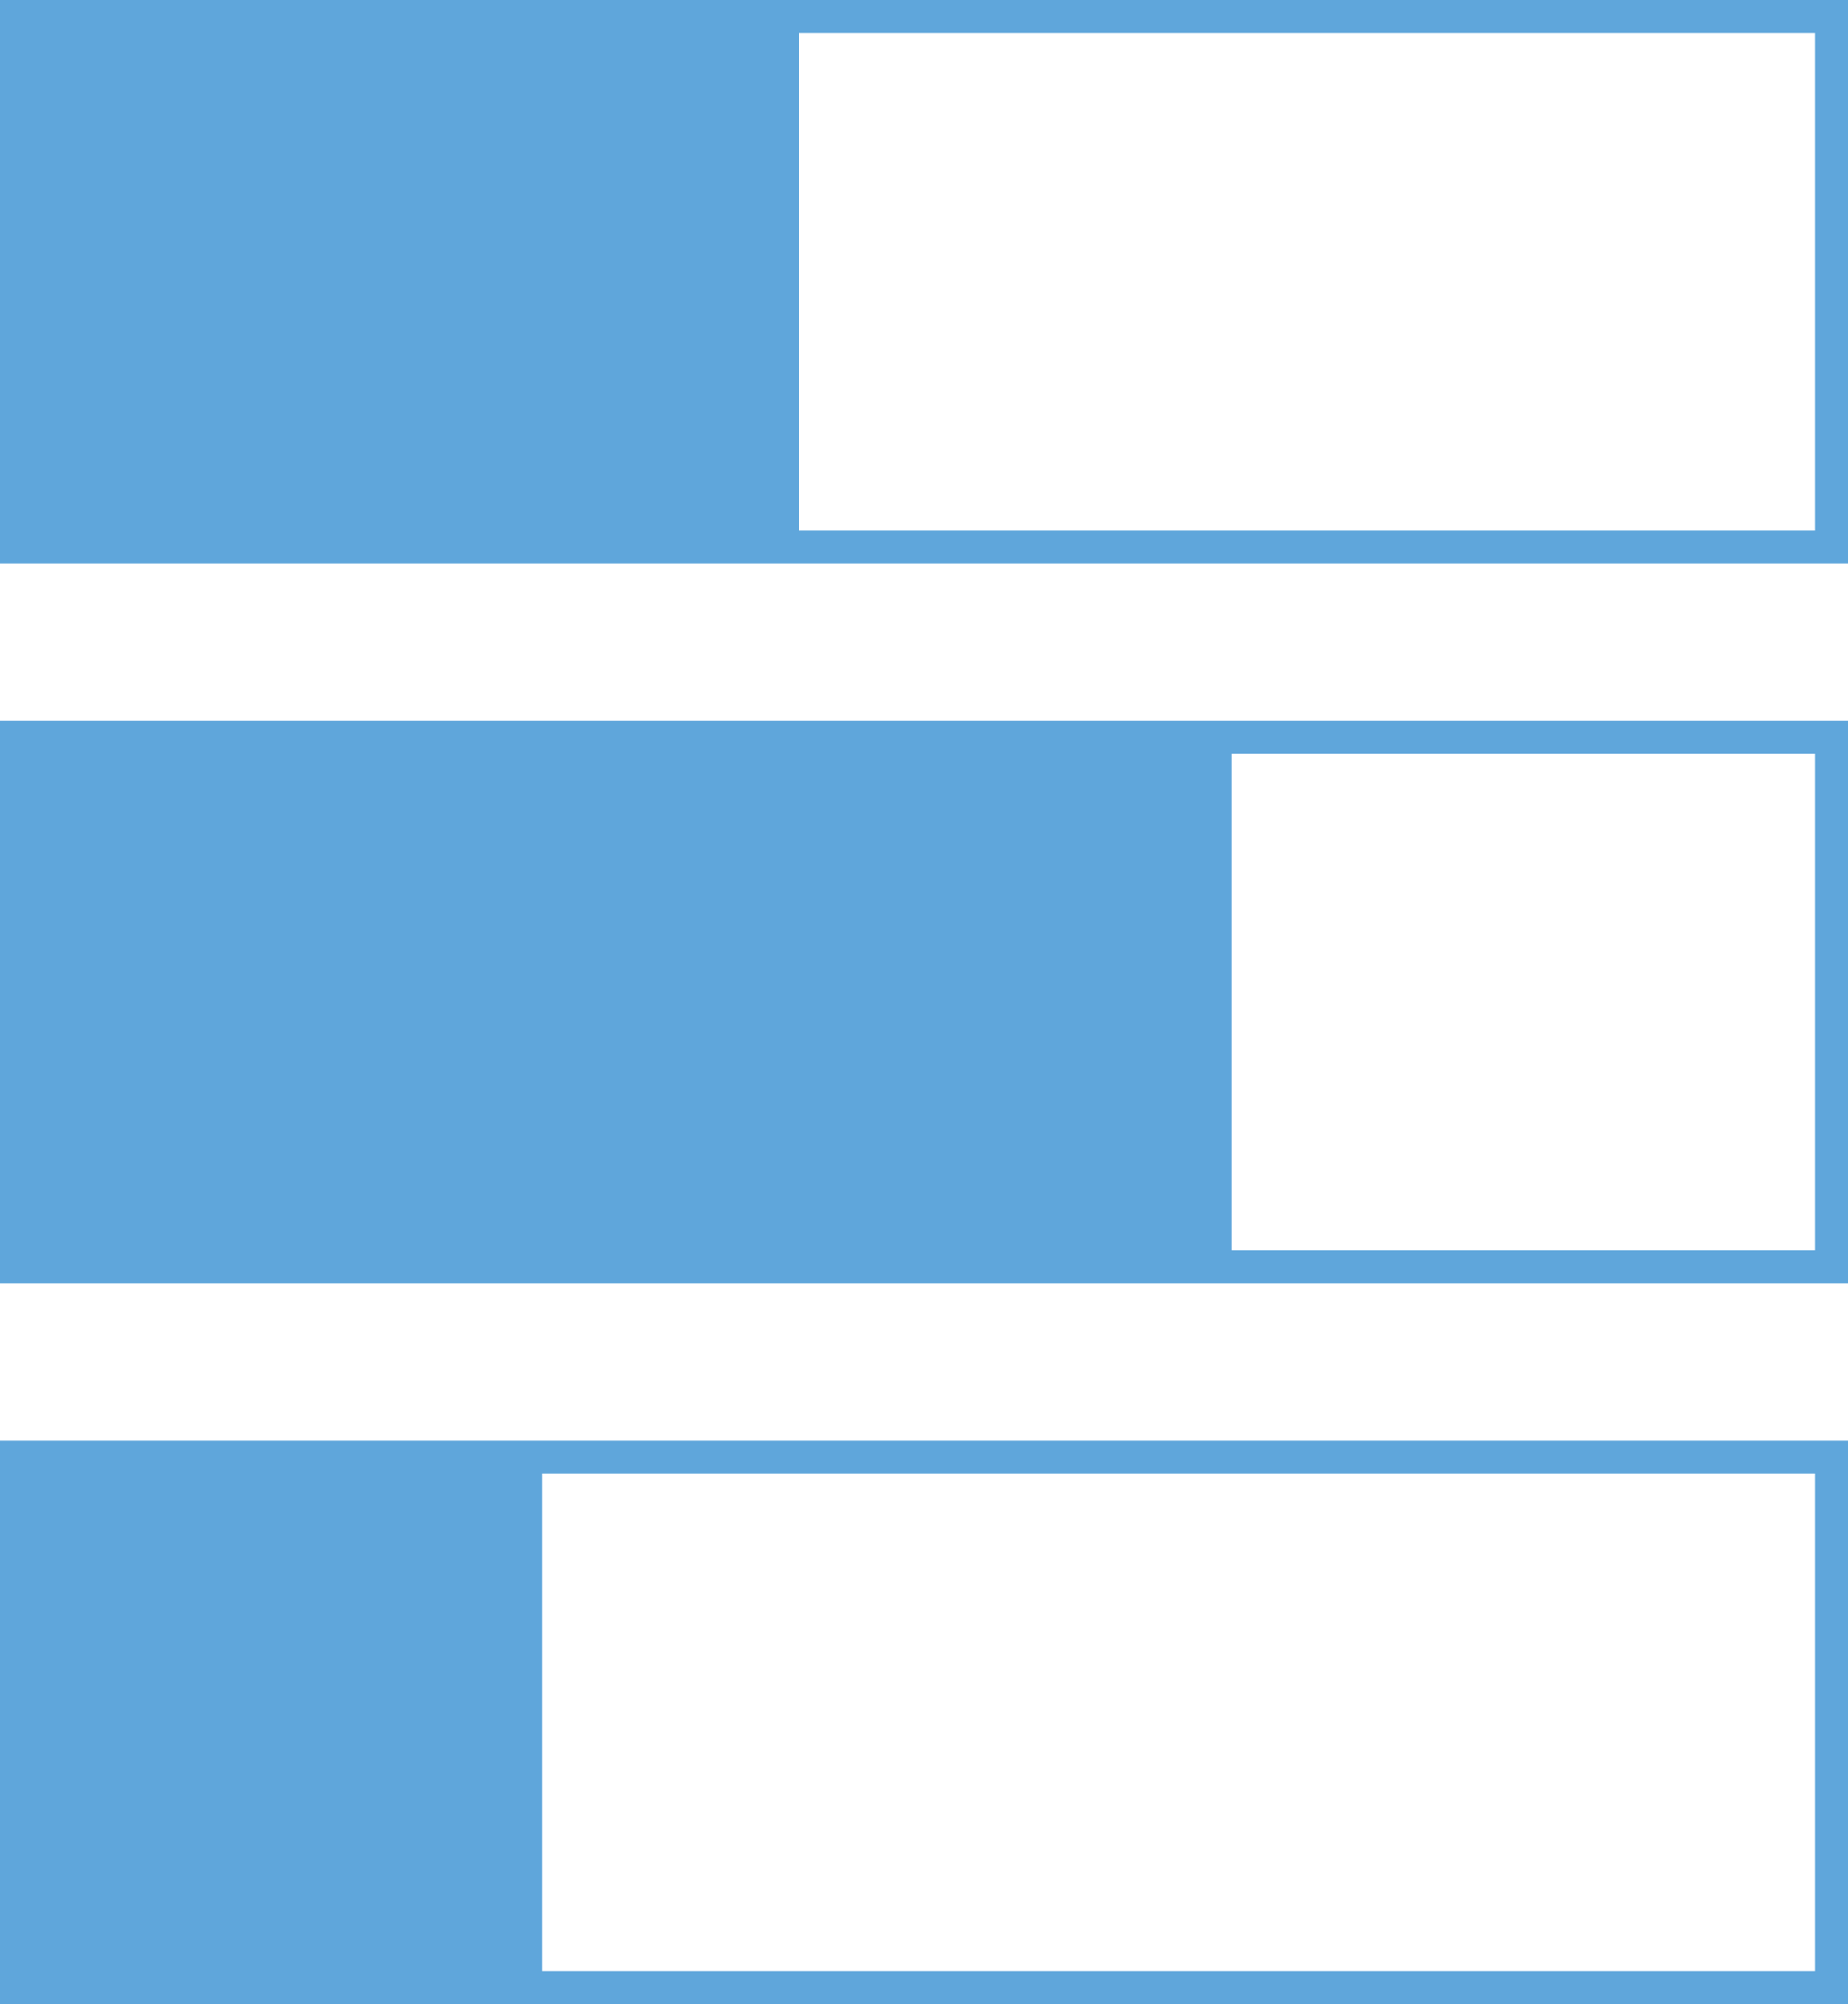
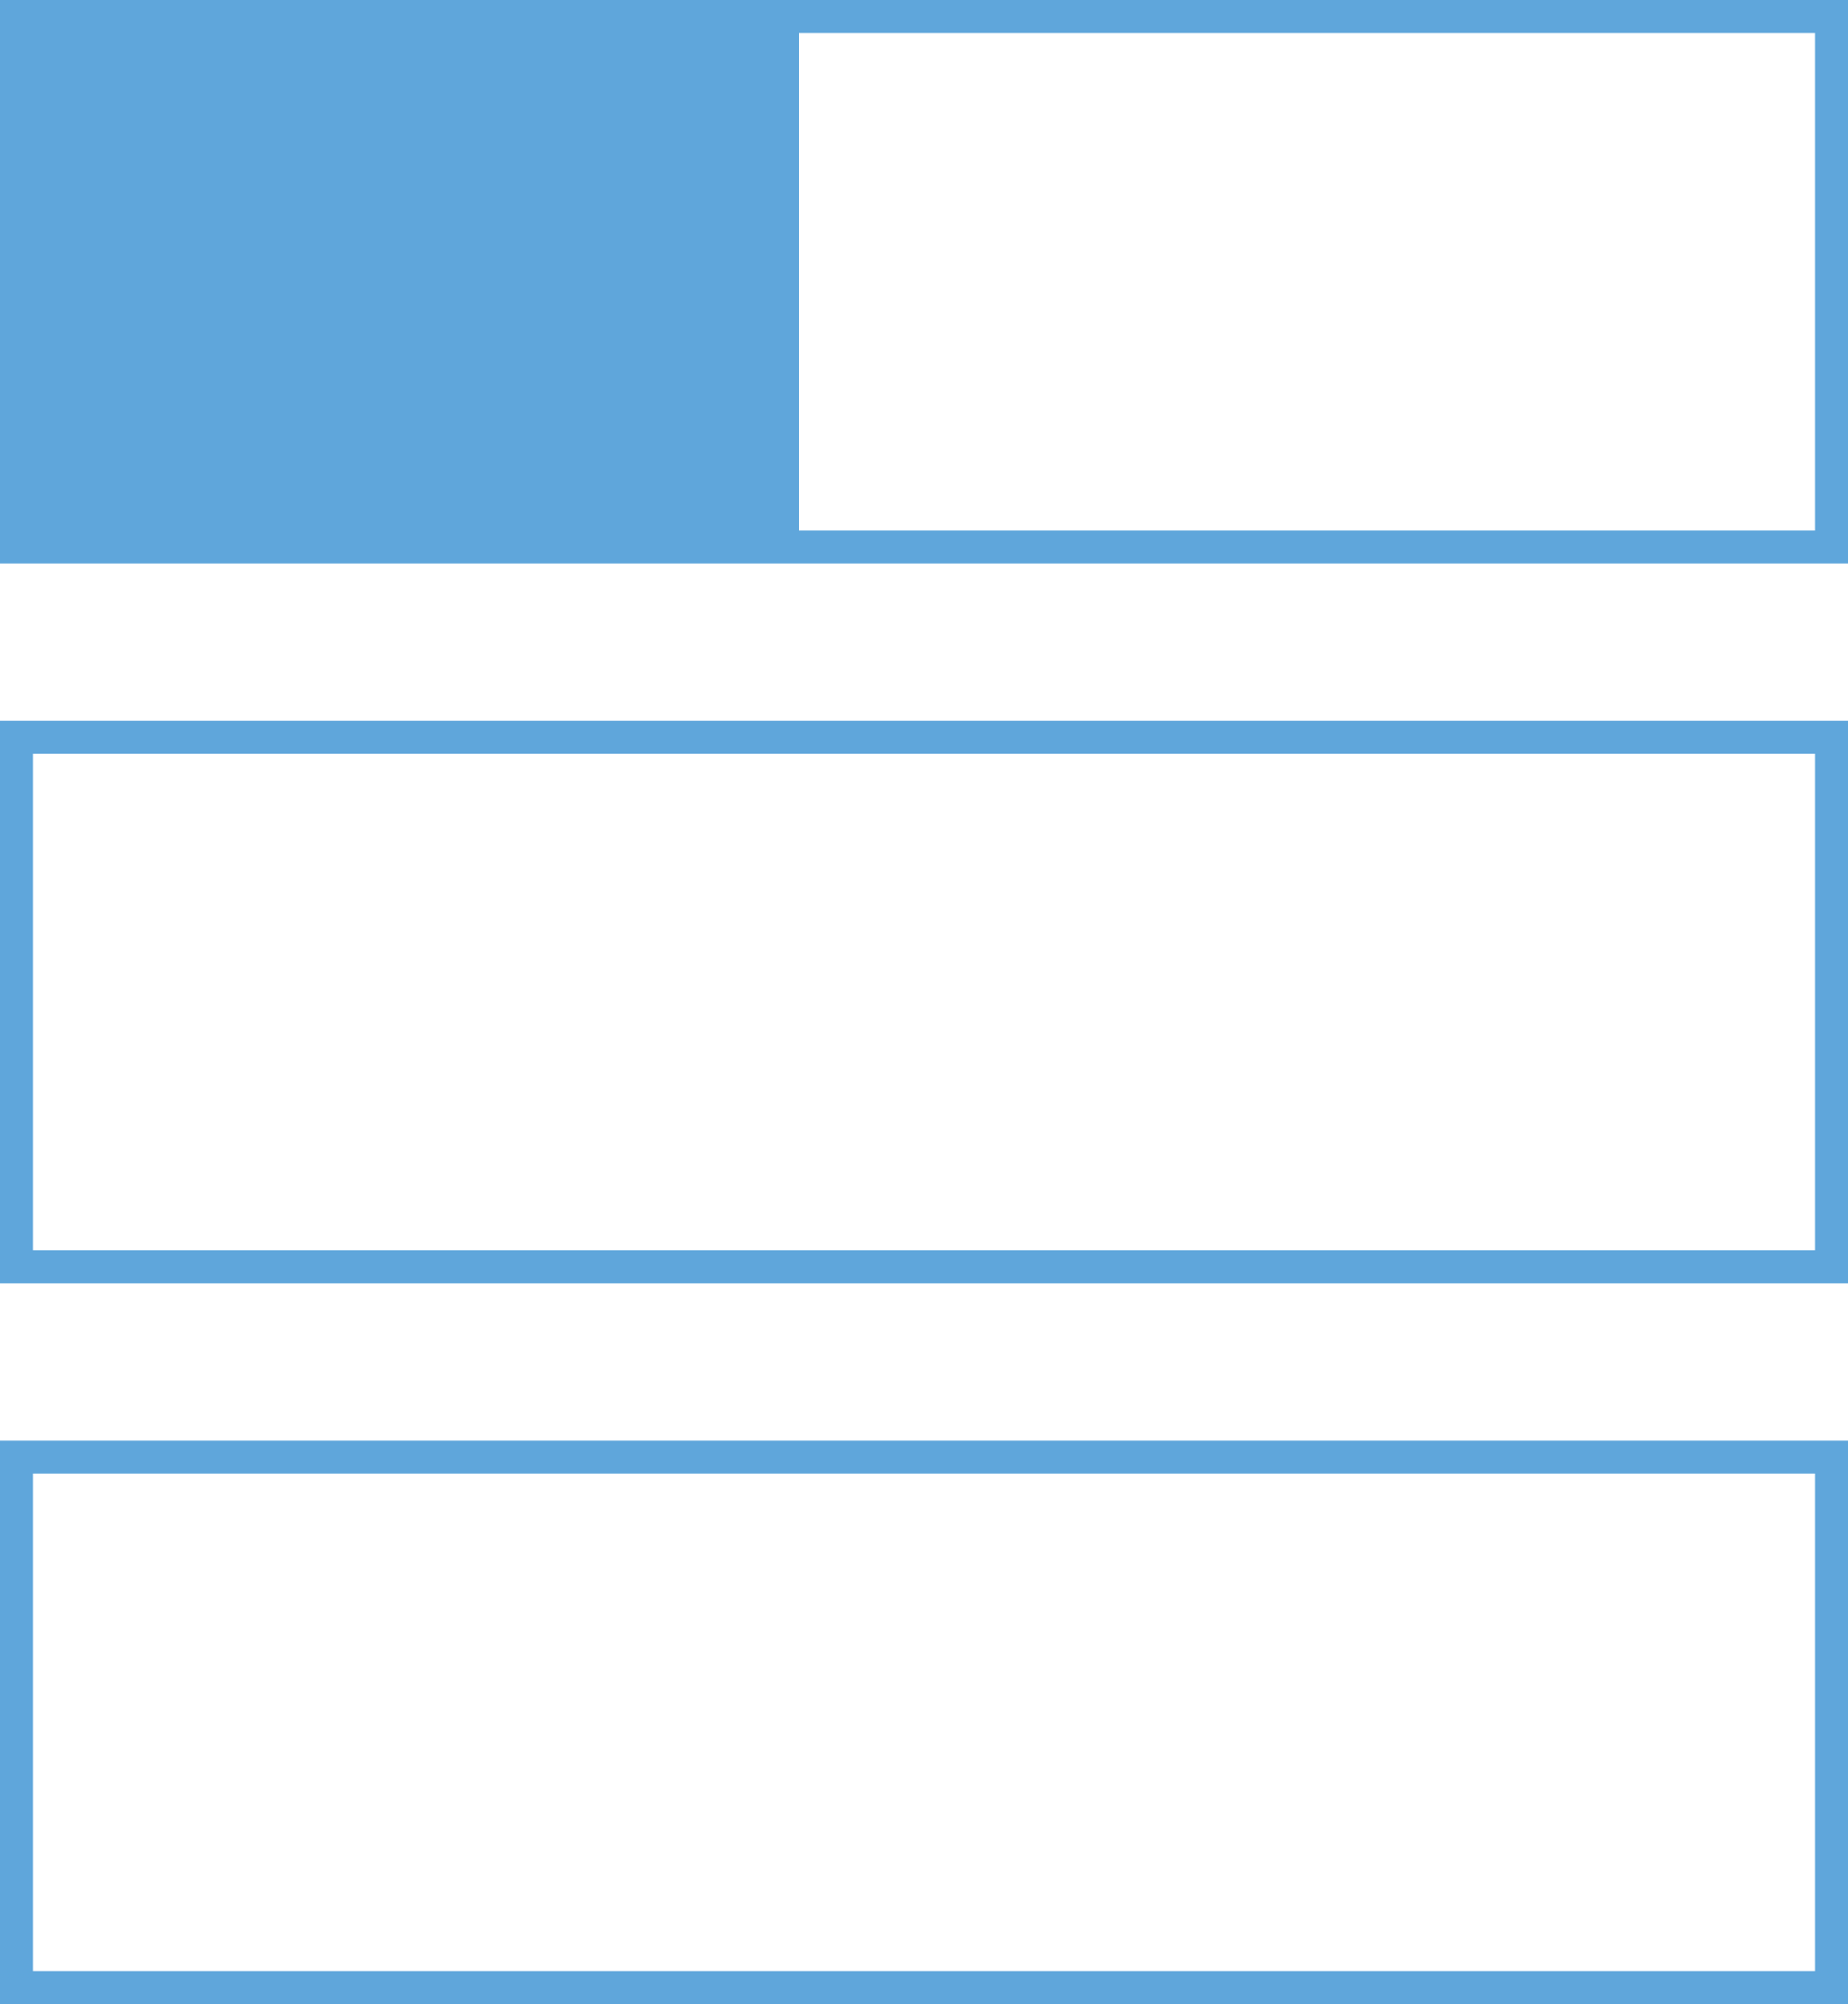
<svg xmlns="http://www.w3.org/2000/svg" id="Layer_1" data-name="Layer 1" viewBox="0 0 56.25 61">
  <defs>
    <style>.cls-1{fill:#5fa6db;}.cls-2{fill:none;stroke:#5fa6db;stroke-miterlimit:10;}</style>
  </defs>
-   <path class="cls-1" d="M.5,22.43h37V38.57H.5Z" />
-   <path class="cls-1" d="M.5,44.36h16V60.5H.5Z" />
  <path class="cls-1" d="M.5.5H24.32V16.64H.5Z" />
  <path class="cls-2" d="M.5,44.36H55.75V60.5H.5Z" />
  <path class="cls-2" d="M.5,22.43H55.75V38.57H.5Z" />
  <path class="cls-2" d="M.5.5H55.75V16.64H.5Z" />
</svg>